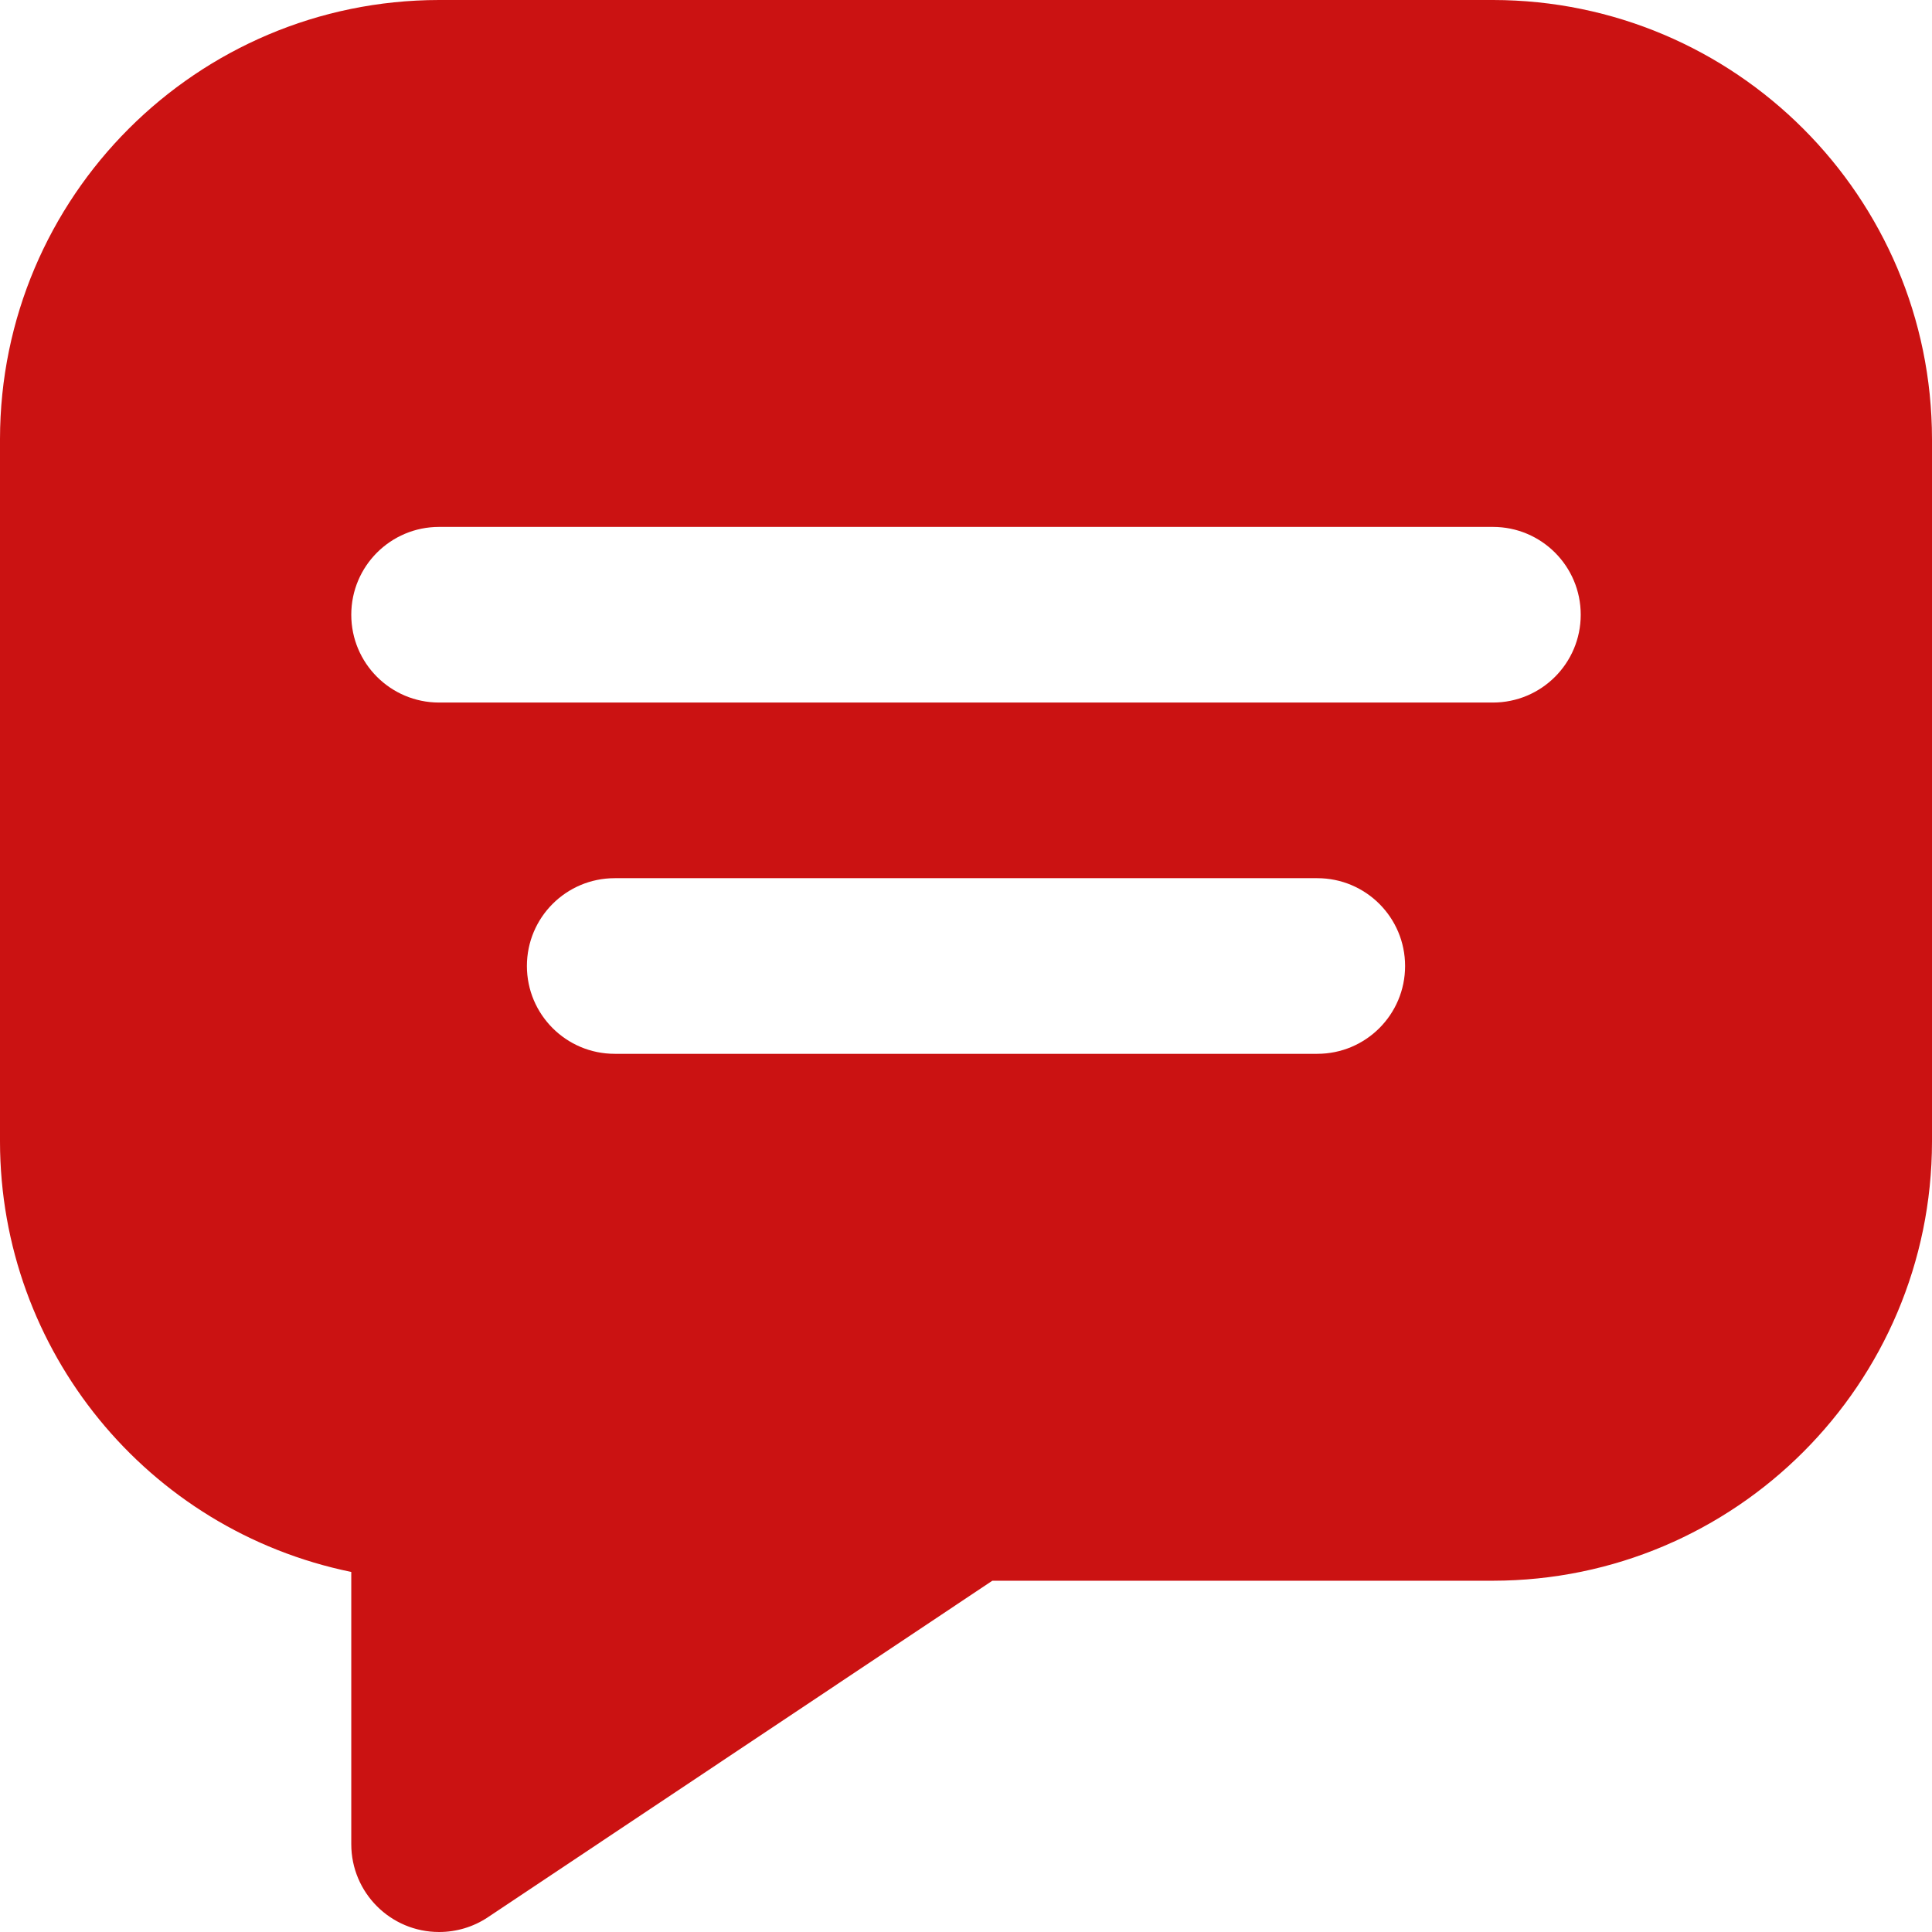
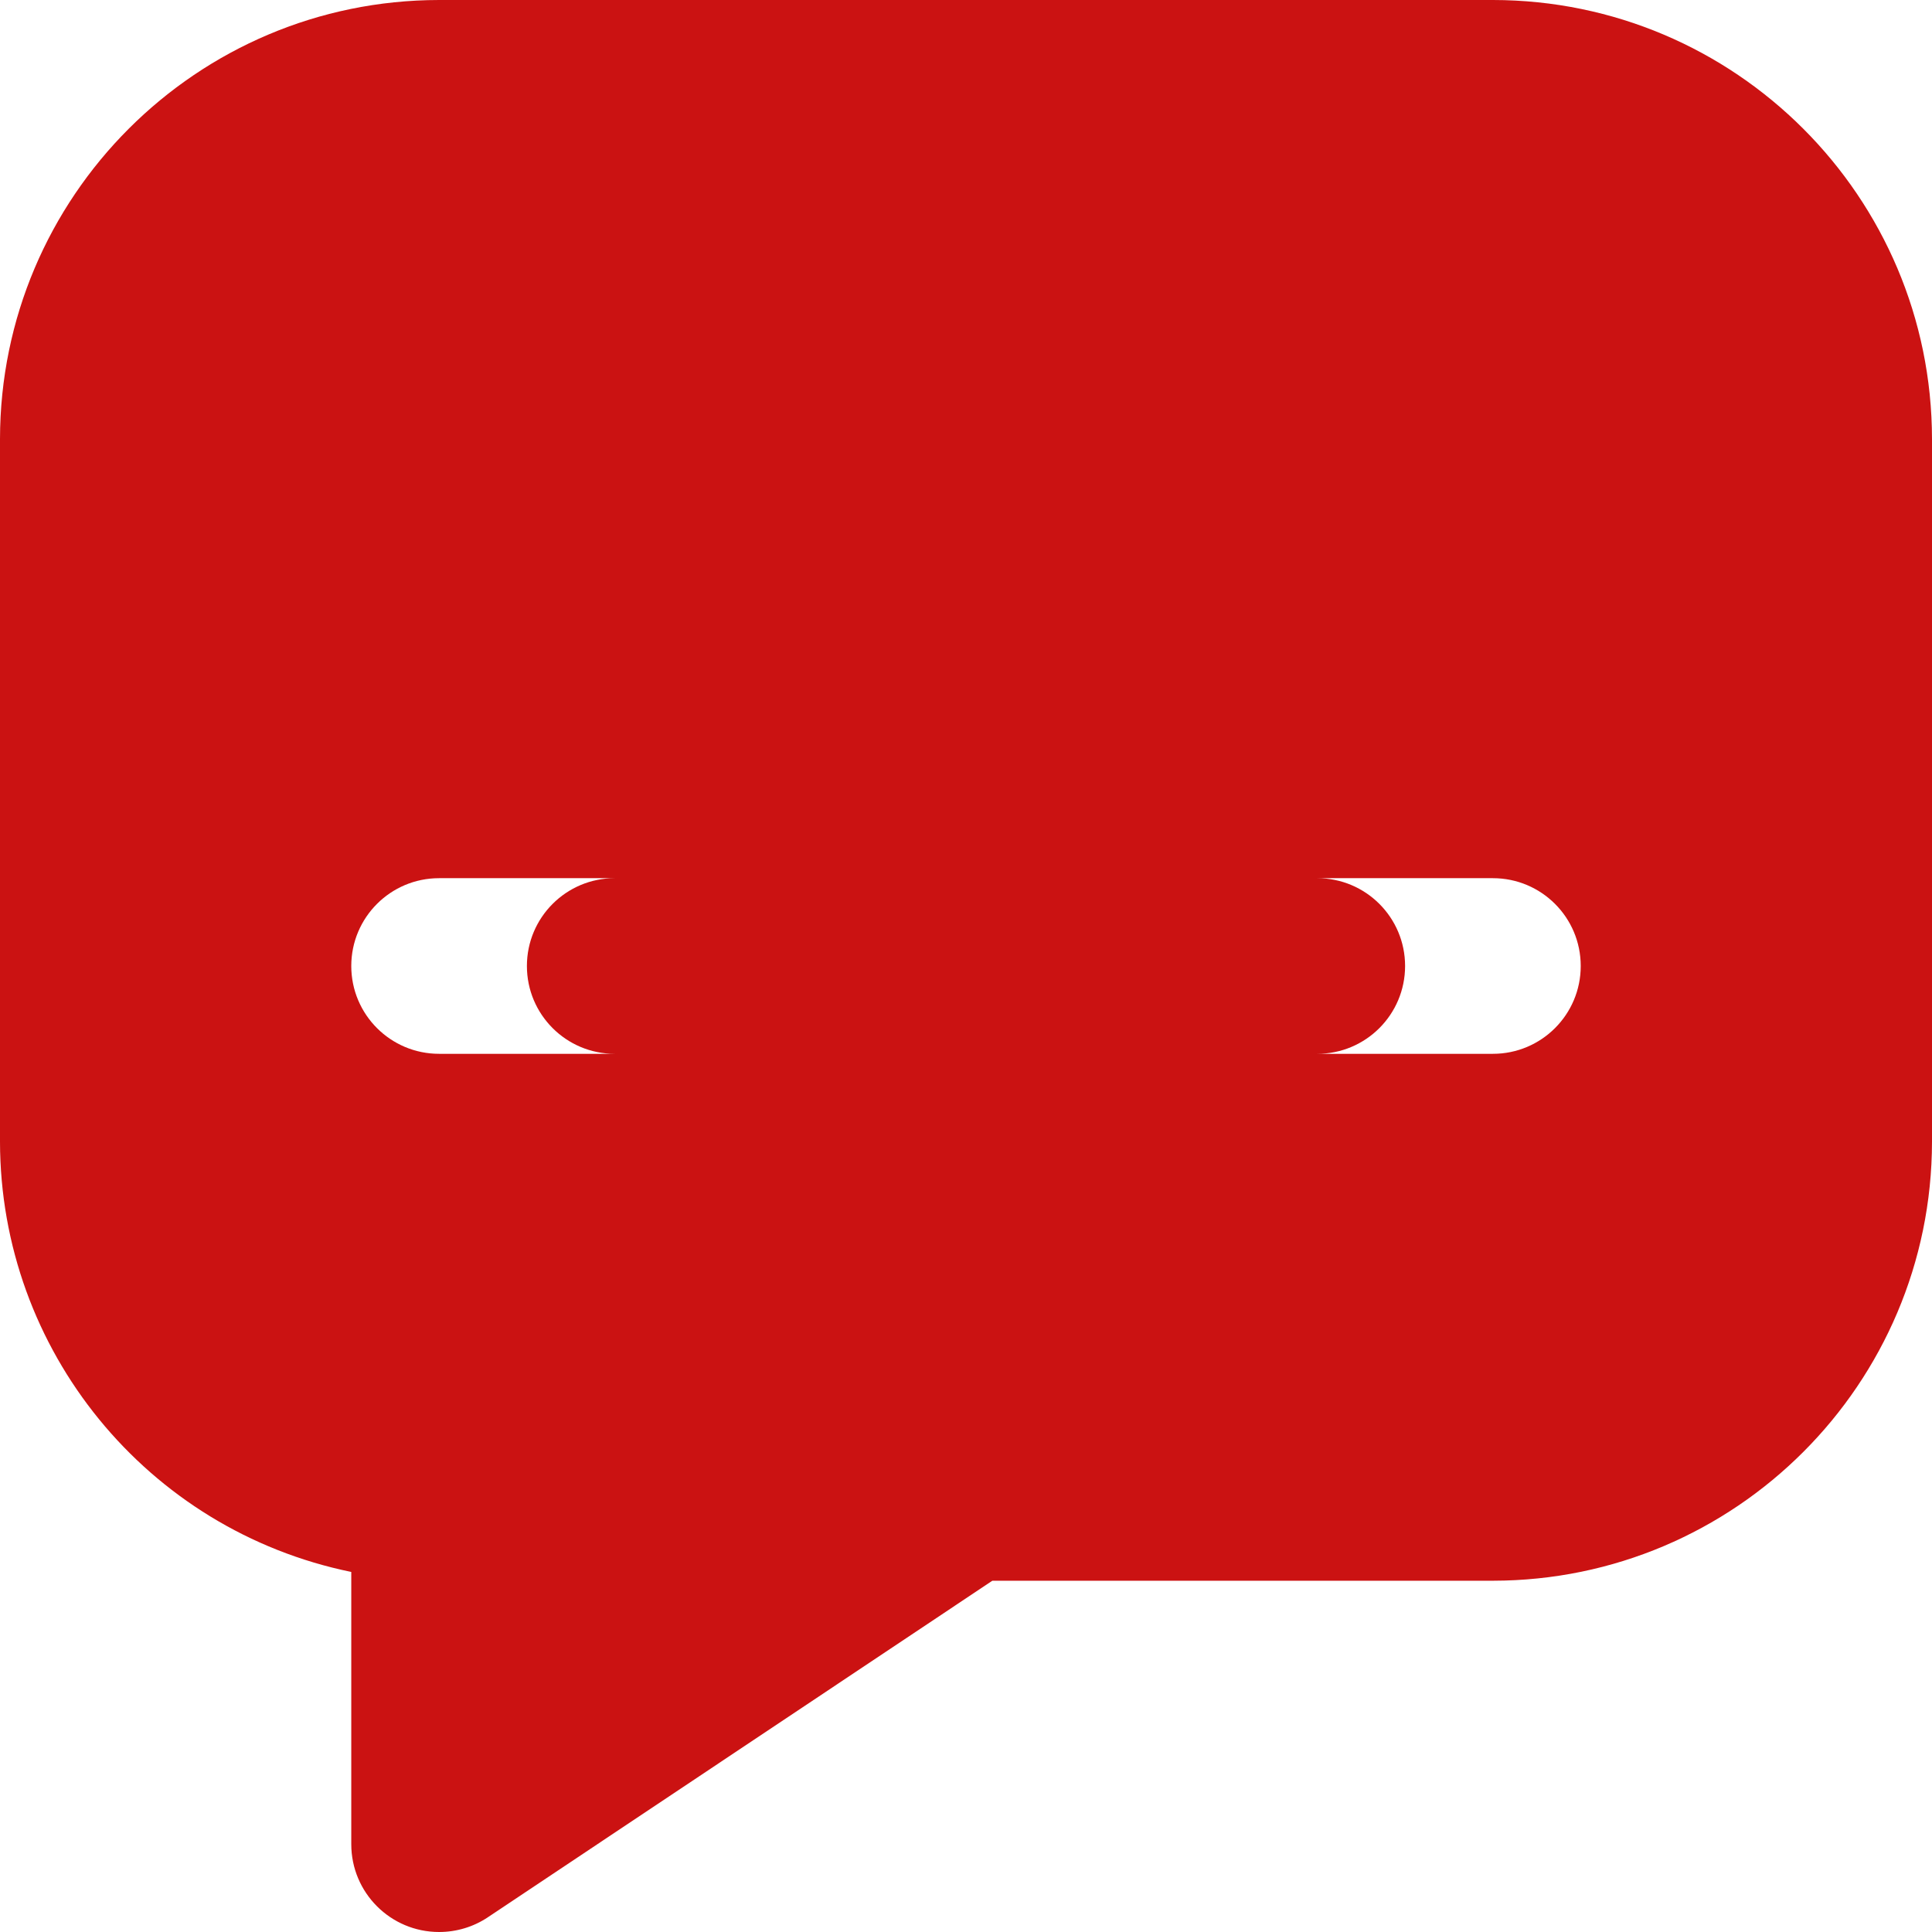
<svg xmlns="http://www.w3.org/2000/svg" id="Layer_2" data-name="Layer 2" viewBox="0 0 88 88">
  <defs>
    <style>
      .cls-1 {
        fill: #cb1212;
      }
    </style>
  </defs>
  <g id="Layer_1-2" data-name="Layer 1">
-     <path class="cls-1" d="m68,0H20C8.96.01.01,8.96,0,20v32c.01,9.5,6.69,17.69,16,19.6v12.4c0,2.21,1.79,4,4,4,.79,0,1.56-.23,2.22-.67l22.98-15.33h22.8c11.04-.01,19.99-8.96,20-20v-32c-.01-11.04-8.96-19.99-20-20Zm-8,48h-32c-2.21,0-4-1.79-4-4s1.79-4,4-4h32c2.21,0,4,1.79,4,4s-1.79,4-4,4Zm8-16H20c-2.21,0-4-1.79-4-4s1.79-4,4-4h48c2.21,0,4,1.79,4,4s-1.79,4-4,4Z" />
+     <path class="cls-1" d="m68,0H20C8.96.01.01,8.96,0,20v32c.01,9.5,6.69,17.69,16,19.6v12.4c0,2.21,1.79,4,4,4,.79,0,1.56-.23,2.22-.67l22.98-15.33h22.8c11.04-.01,19.99-8.96,20-20v-32c-.01-11.04-8.96-19.99-20-20Zm-8,48h-32c-2.21,0-4-1.79-4-4s1.79-4,4-4h32c2.21,0,4,1.79,4,4s-1.79,4-4,4ZH20c-2.21,0-4-1.79-4-4s1.79-4,4-4h48c2.21,0,4,1.79,4,4s-1.79,4-4,4Z" />
  </g>
</svg>